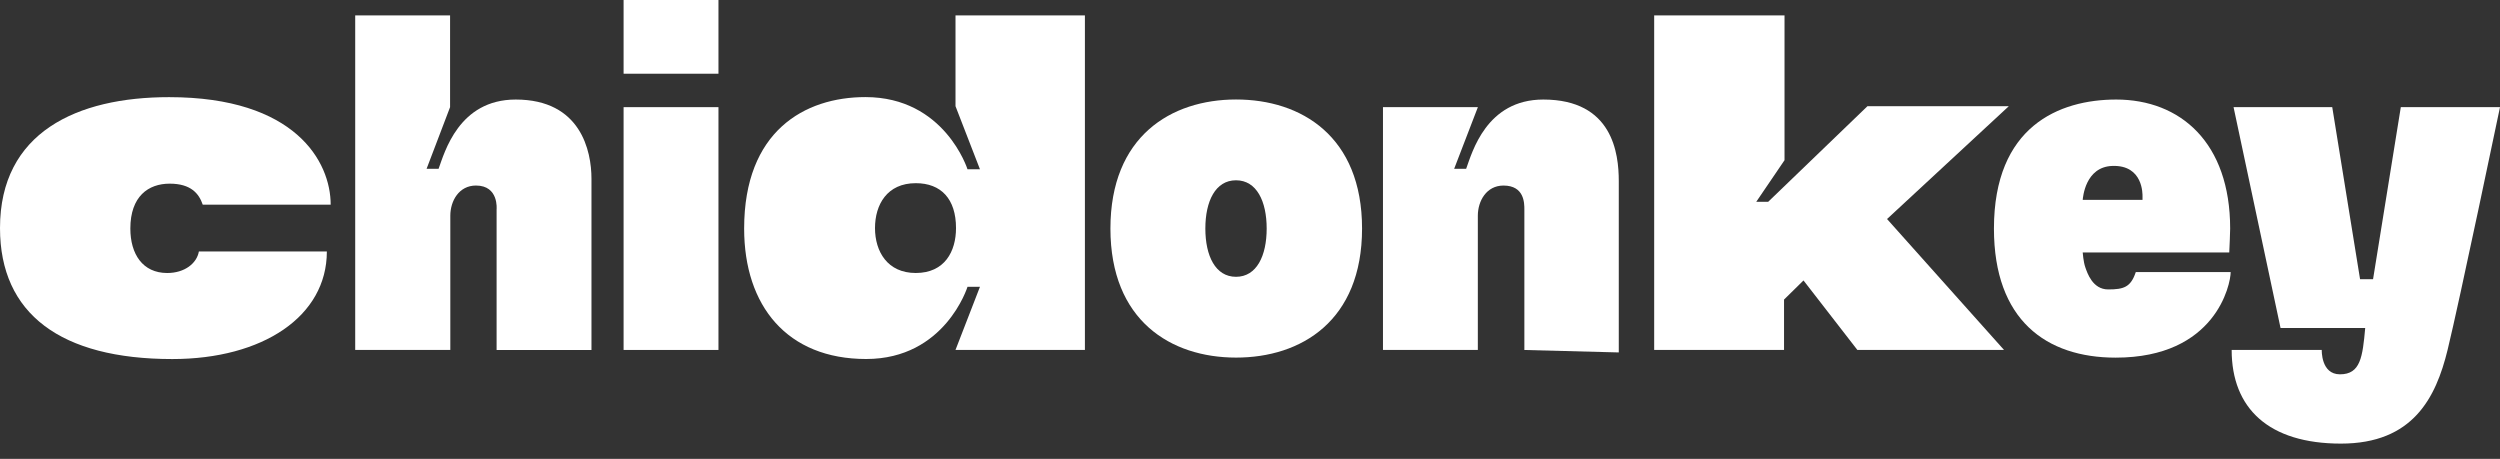
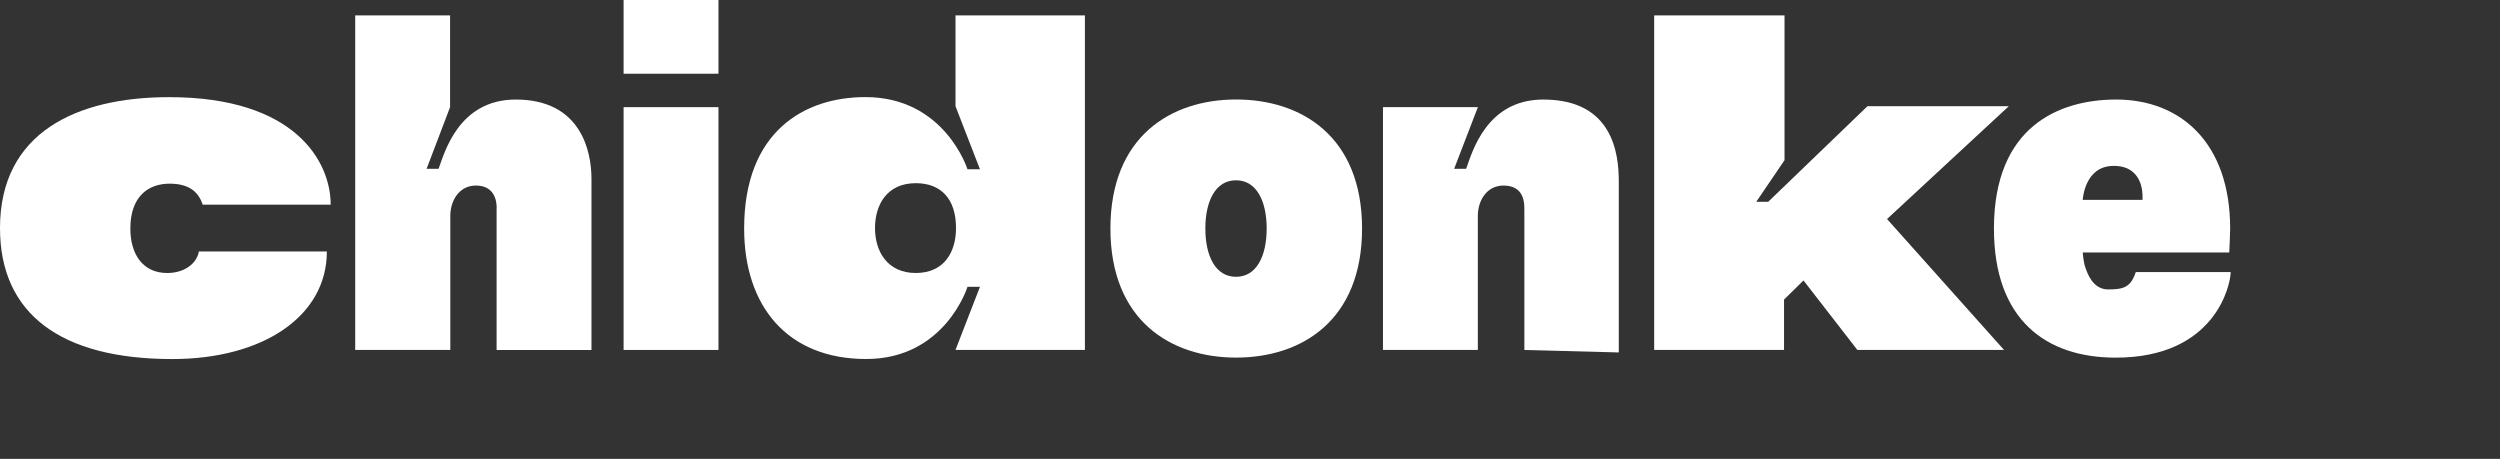
<svg xmlns="http://www.w3.org/2000/svg" width="158" height="29" viewBox="0 0 158 29" fill="none">
  <rect x="0" y="0" width="158" height="29" fill="#333333" stroke="none" />
  <path d="M20.655 15.894H12.569C12.44 16.637 11.677 17.254 10.57 17.254C9.015 17.254 8.238 16.056 8.238 14.445C8.238 12.41 9.374 11.607 10.722 11.607C12.07 11.607 12.576 12.237 12.813 12.935H20.899C20.899 10.213 18.662 6.14 10.691 6.14C4.863 6.137 0 8.368 0 14.416C0 19.839 3.848 22.692 10.89 22.692C16.608 22.692 20.657 19.993 20.657 15.897L20.655 15.894Z" fill="white" />
  <path d="M22.449 0.973H28.445V6.772L26.96 10.669C26.96 10.669 27.354 10.669 27.718 10.669C28.096 9.639 28.99 6.291 32.594 6.291C36.709 6.291 37.381 9.542 37.381 11.295V22.119H31.385V13.238C31.385 13.238 31.54 11.726 30.081 11.726C29.006 11.726 28.46 12.699 28.46 13.636V22.116H22.449V0.973Z" fill="white" />
  <path d="M93.402 6.772L91.902 10.67C91.902 10.67 92.295 10.67 92.66 10.67C93.037 9.639 93.932 6.291 97.536 6.291C101.921 6.291 102.307 9.697 102.307 11.449V22.274L96.34 22.119V13.239C96.34 12.841 96.34 11.727 95.02 11.727C93.945 11.727 93.399 12.7 93.399 13.636V22.117H87.404V6.772H93.399H93.402Z" fill="white" />
  <path d="M45.407 6.772H39.411V22.117H45.407V6.772Z" fill="white" />
  <path d="M45.407 0H39.411V4.659H45.407V0Z" fill="white" />
  <path d="M60.388 0.973V6.712L61.933 10.698H61.146C61.146 10.698 59.709 6.136 54.694 6.136C50.846 6.136 47.03 8.294 47.03 14.444C47.03 19.338 49.75 22.689 54.741 22.689C59.733 22.689 61.146 18.127 61.146 18.127H61.933L60.388 22.114H68.566V0.973H60.388ZM57.876 17.253C56.084 17.253 55.3 15.893 55.3 14.415C55.3 12.937 56.061 11.577 57.876 11.577C59.476 11.577 60.42 12.571 60.42 14.415C60.42 15.888 59.706 17.253 57.876 17.253Z" fill="white" />
  <path d="M78.116 6.288C74.003 6.291 70.179 8.621 70.179 14.444C70.179 20.267 74.003 22.598 78.116 22.6C82.237 22.603 86.082 20.277 86.082 14.444C86.082 8.611 82.237 6.285 78.116 6.288ZM78.116 17.494C76.81 17.494 76.178 16.165 76.178 14.444C76.178 12.723 76.81 11.394 78.116 11.394C79.422 11.394 80.054 12.723 80.054 14.444C80.054 16.165 79.422 17.494 78.116 17.494Z" fill="white" />
  <path d="M104.544 0.973H112.782V10.125L110.996 12.752H111.751L118.023 6.712H126.956L119.261 13.842L126.654 22.116H117.385L113.981 17.724L112.751 18.933V22.116H104.544V0.973Z" fill="white" />
  <path d="M134.982 17.194C134.665 18.151 134.221 18.292 133.235 18.292C132.249 18.292 131.916 17.246 131.793 16.898C131.669 16.55 131.627 15.956 131.627 15.956H140.889C140.907 15.457 140.946 14.816 140.946 14.447C140.946 9.009 137.799 6.291 133.747 6.291C130.127 6.291 126.017 7.991 126.017 14.447C126.017 20.223 129.319 22.603 133.71 22.603C140.039 22.603 140.978 17.963 140.978 17.196H134.982V17.194ZM133.5 10.487C135.465 10.419 135.407 12.305 135.407 12.412V12.632H131.627C131.64 12.493 131.787 10.544 133.5 10.487Z" fill="white" />
-   <path d="M141.159 6.772H147.398L149.156 17.646H149.977L151.731 6.772H158C158 6.772 155.427 19.096 154.687 22.117C153.948 25.138 152.5 28.036 147.947 28.036C143.393 28.036 141.041 25.816 141.041 22.117H146.735C146.735 22.117 146.675 23.657 147.886 23.657C149.187 23.657 149.316 22.556 149.481 20.728H144.13L141.161 6.772H141.159Z" fill="white" />
</svg>